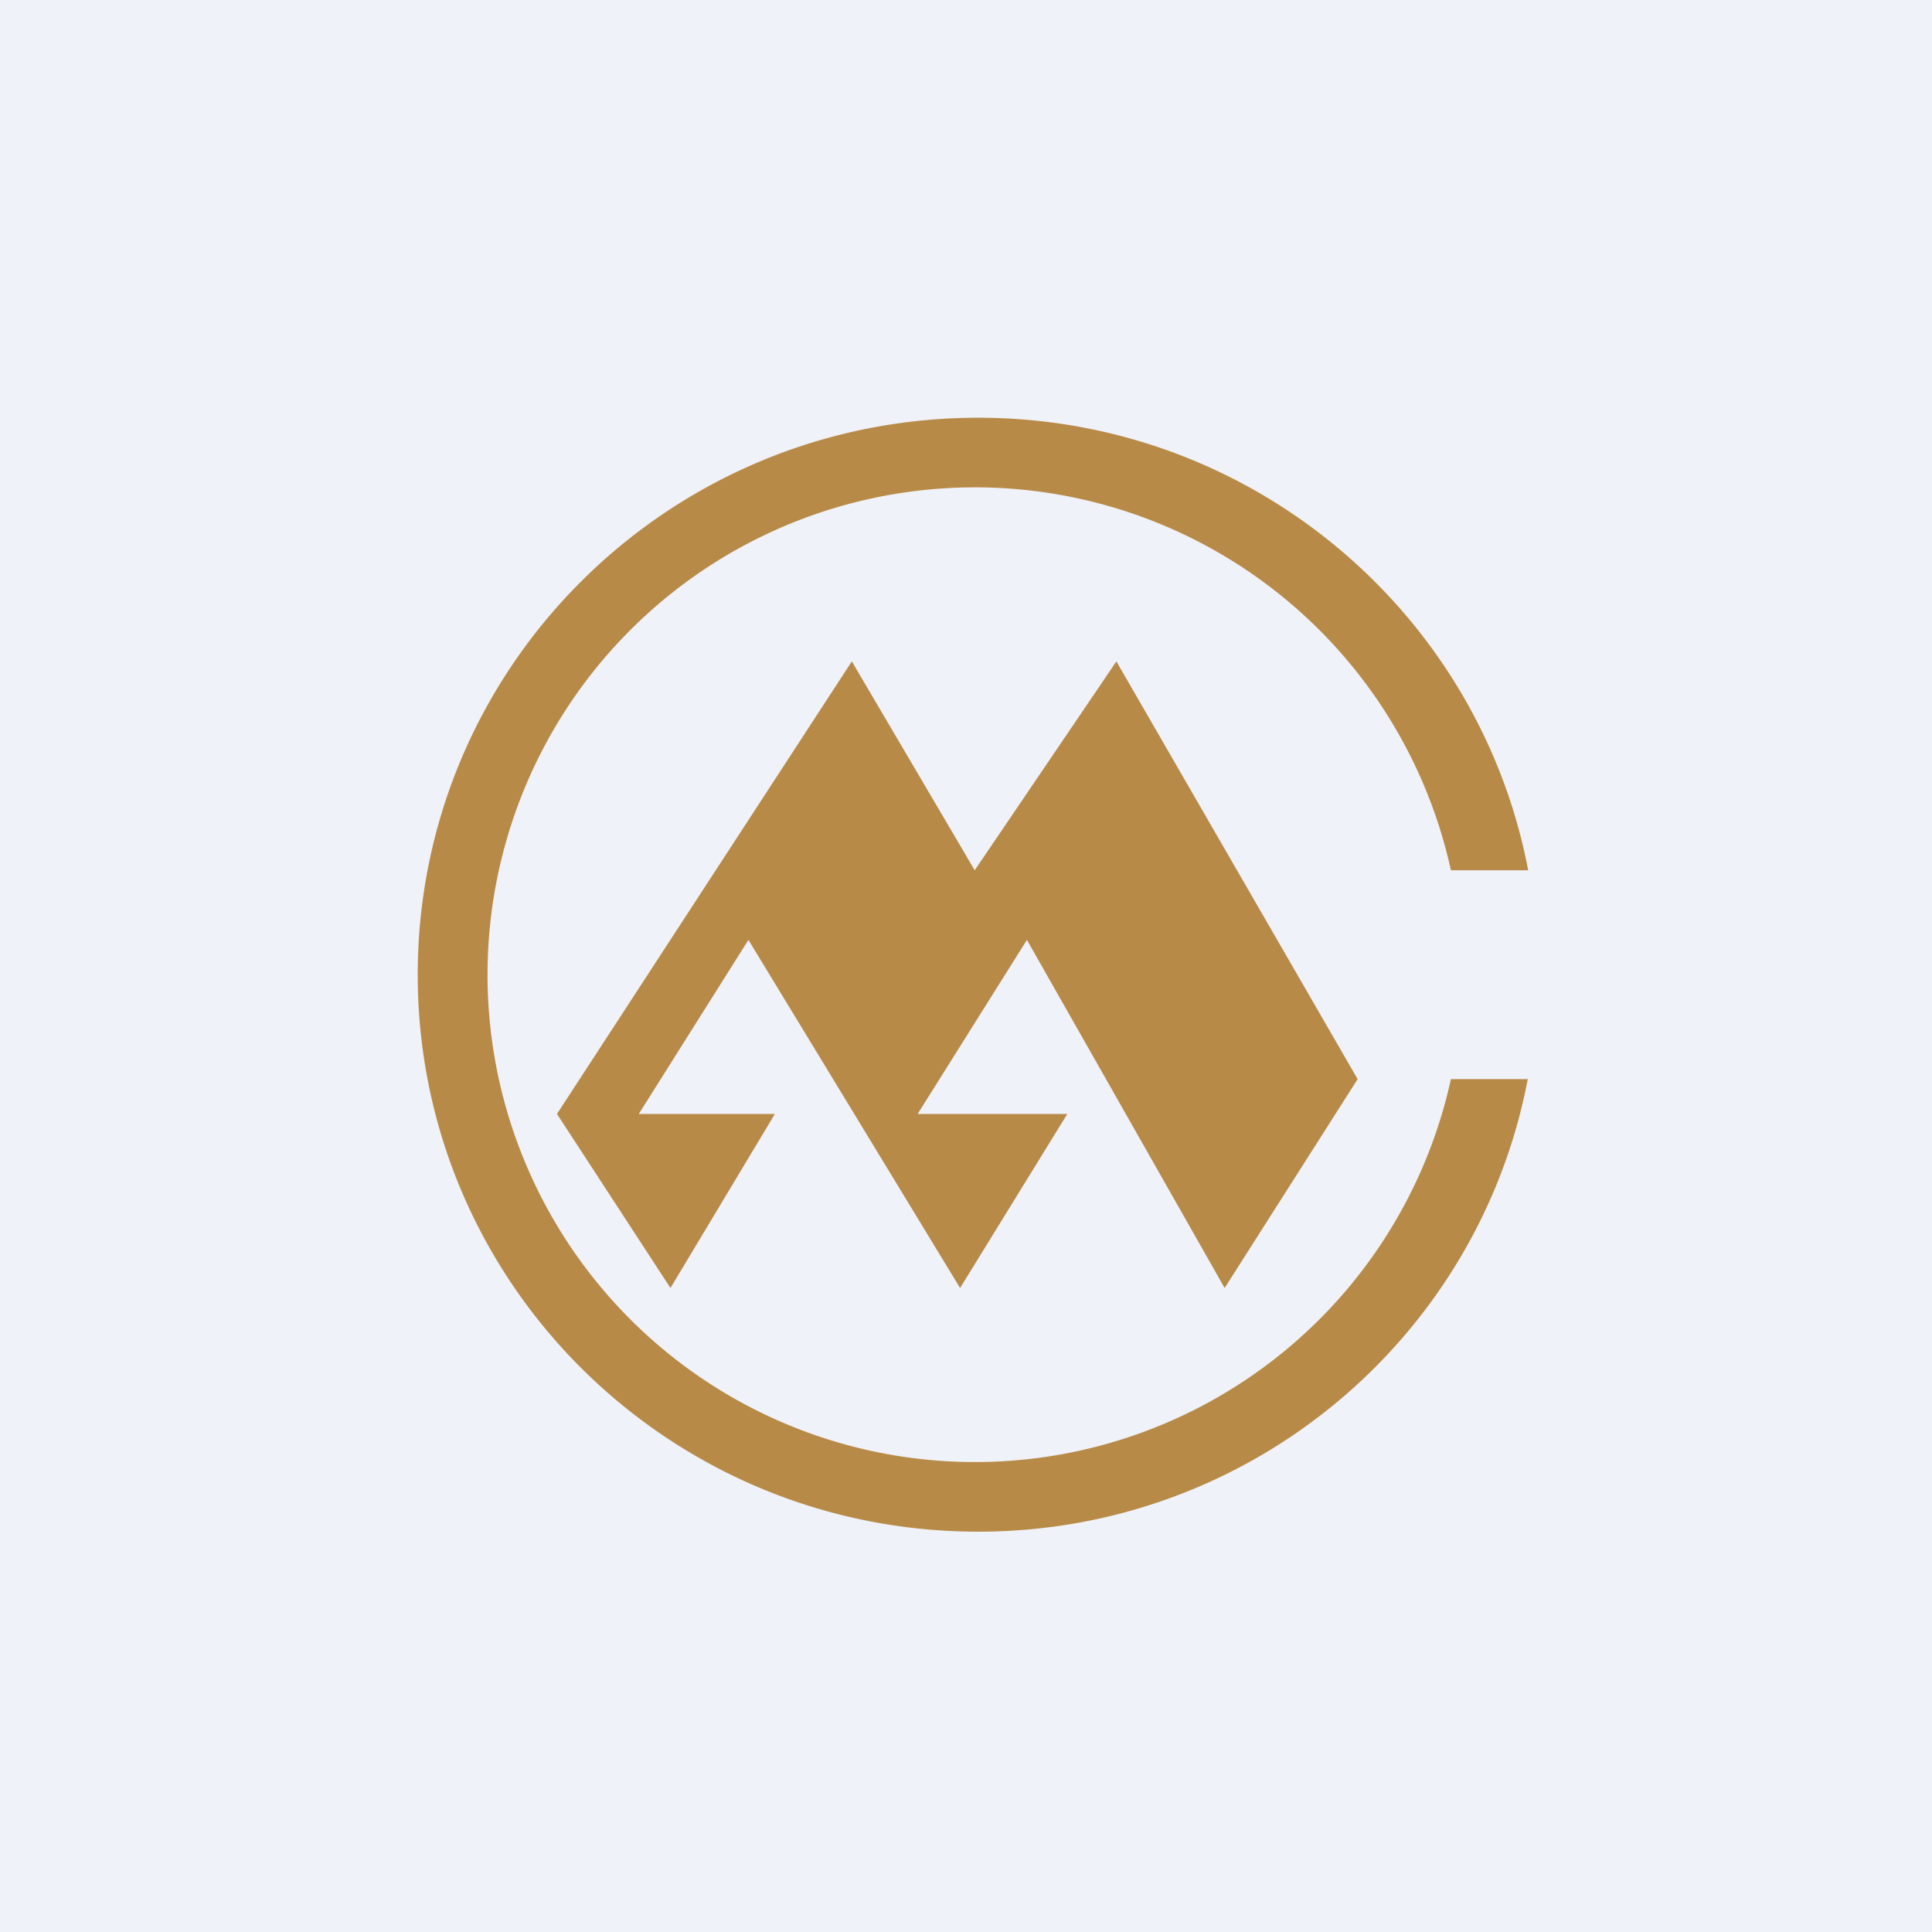
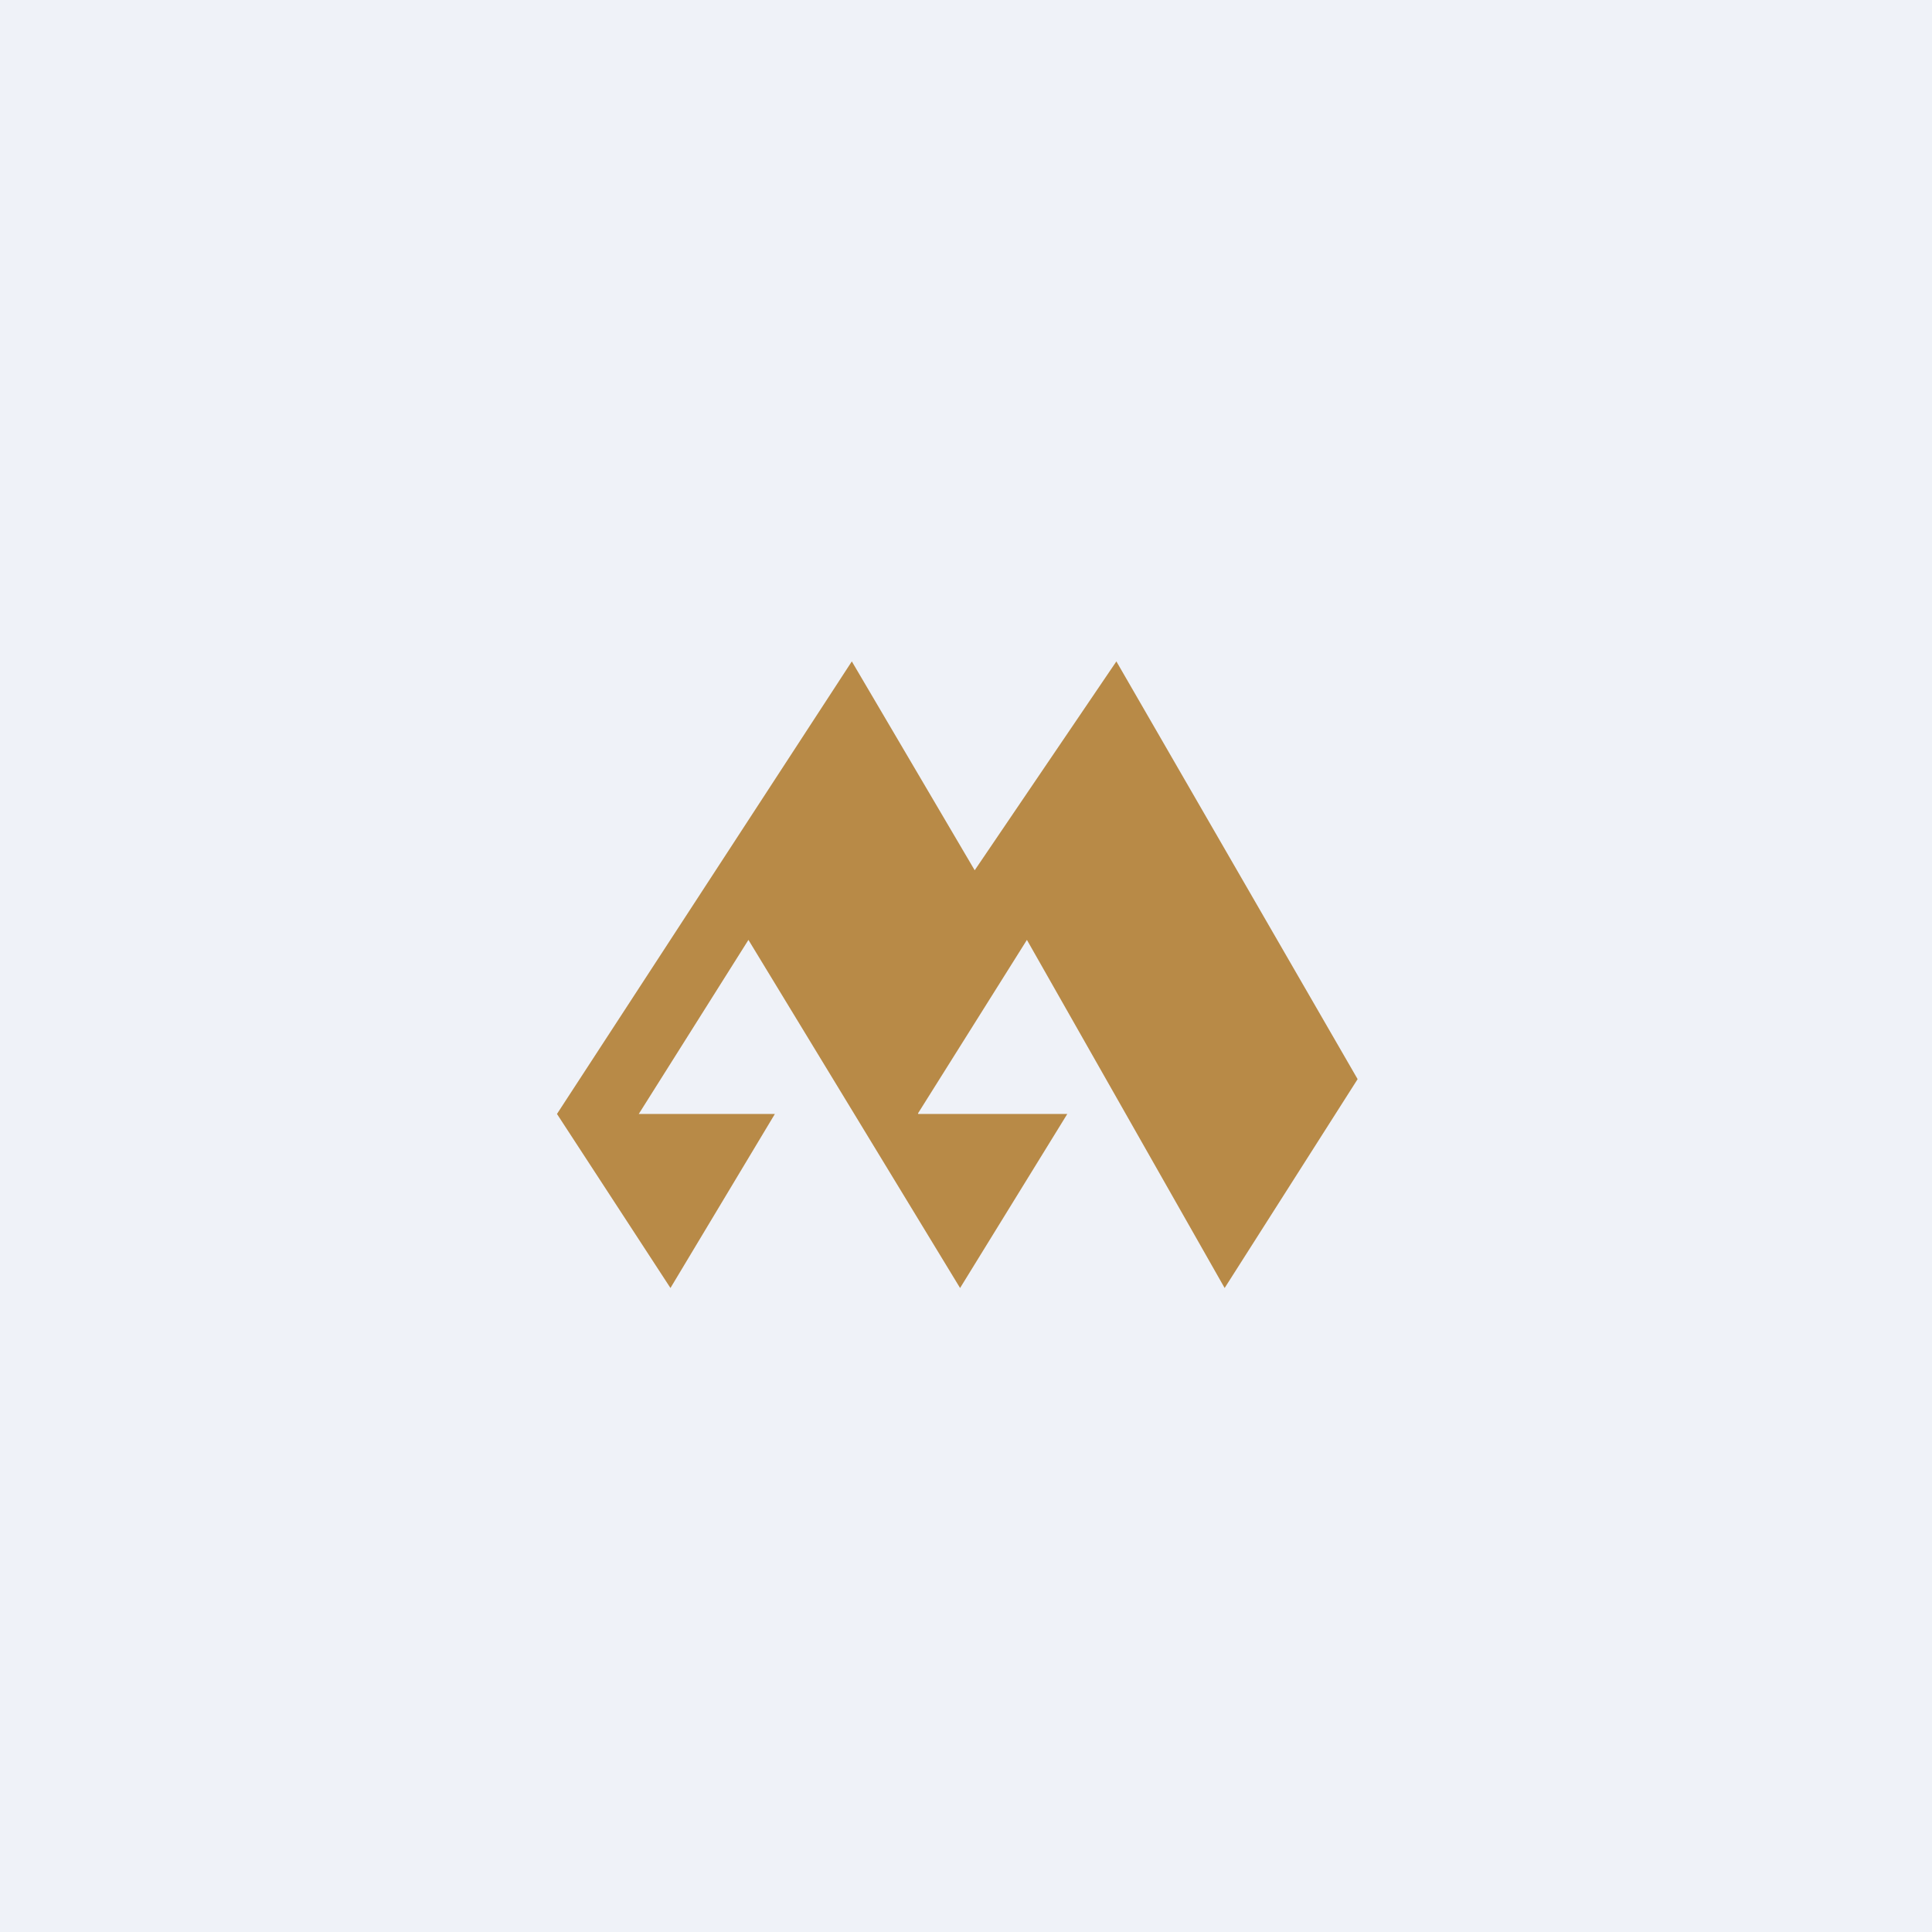
<svg xmlns="http://www.w3.org/2000/svg" viewBox="0 0 55.5 55.5">
  <path d="M 0,0 H 55.5 V 55.5 H 0 Z" fill="rgb(239, 242, 248)" />
-   <path d="M 43.89,30.985 C 42.49,38.4 35.95,44 28.1,44 C 19.2,44 12,36.84 12,28 S 19.2,12 28.1,12 C 35.95,12 42.49,17.6 43.9,25 H 41.68 A 14,14 0 1,0 41.68,31 H 43.9 Z" fill="rgb(184, 138, 71)" />
  <path d="M 26.37,31.985 L 29.5,27 L 35.18,37 L 39,31 L 32.07,19 L 28,25 L 24.47,19 L 16,32 L 19.26,37 L 22.26,32 H 18.35 L 21.5,27 L 27.58,37 L 30.66,32 H 26.38 Z" fill="rgb(184, 138, 71)" />
</svg>